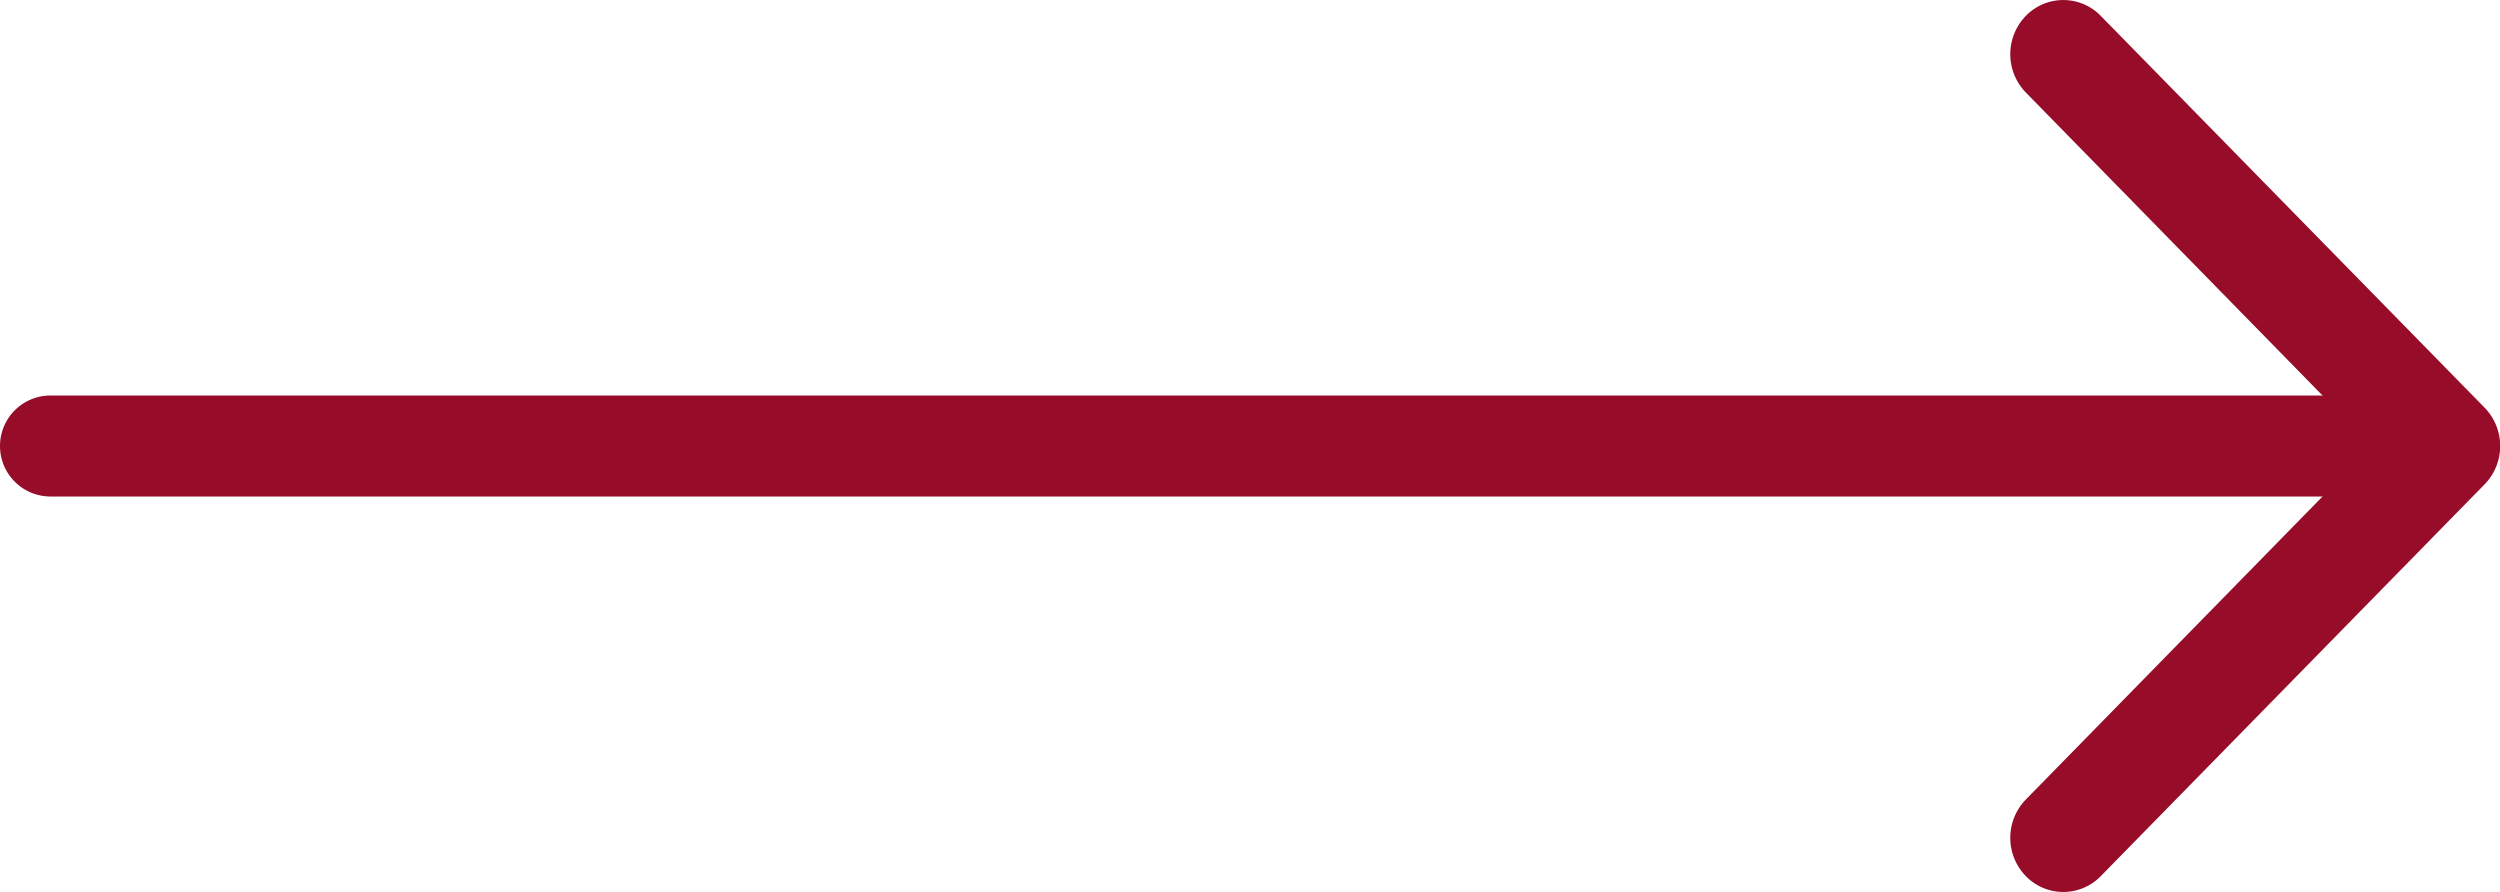
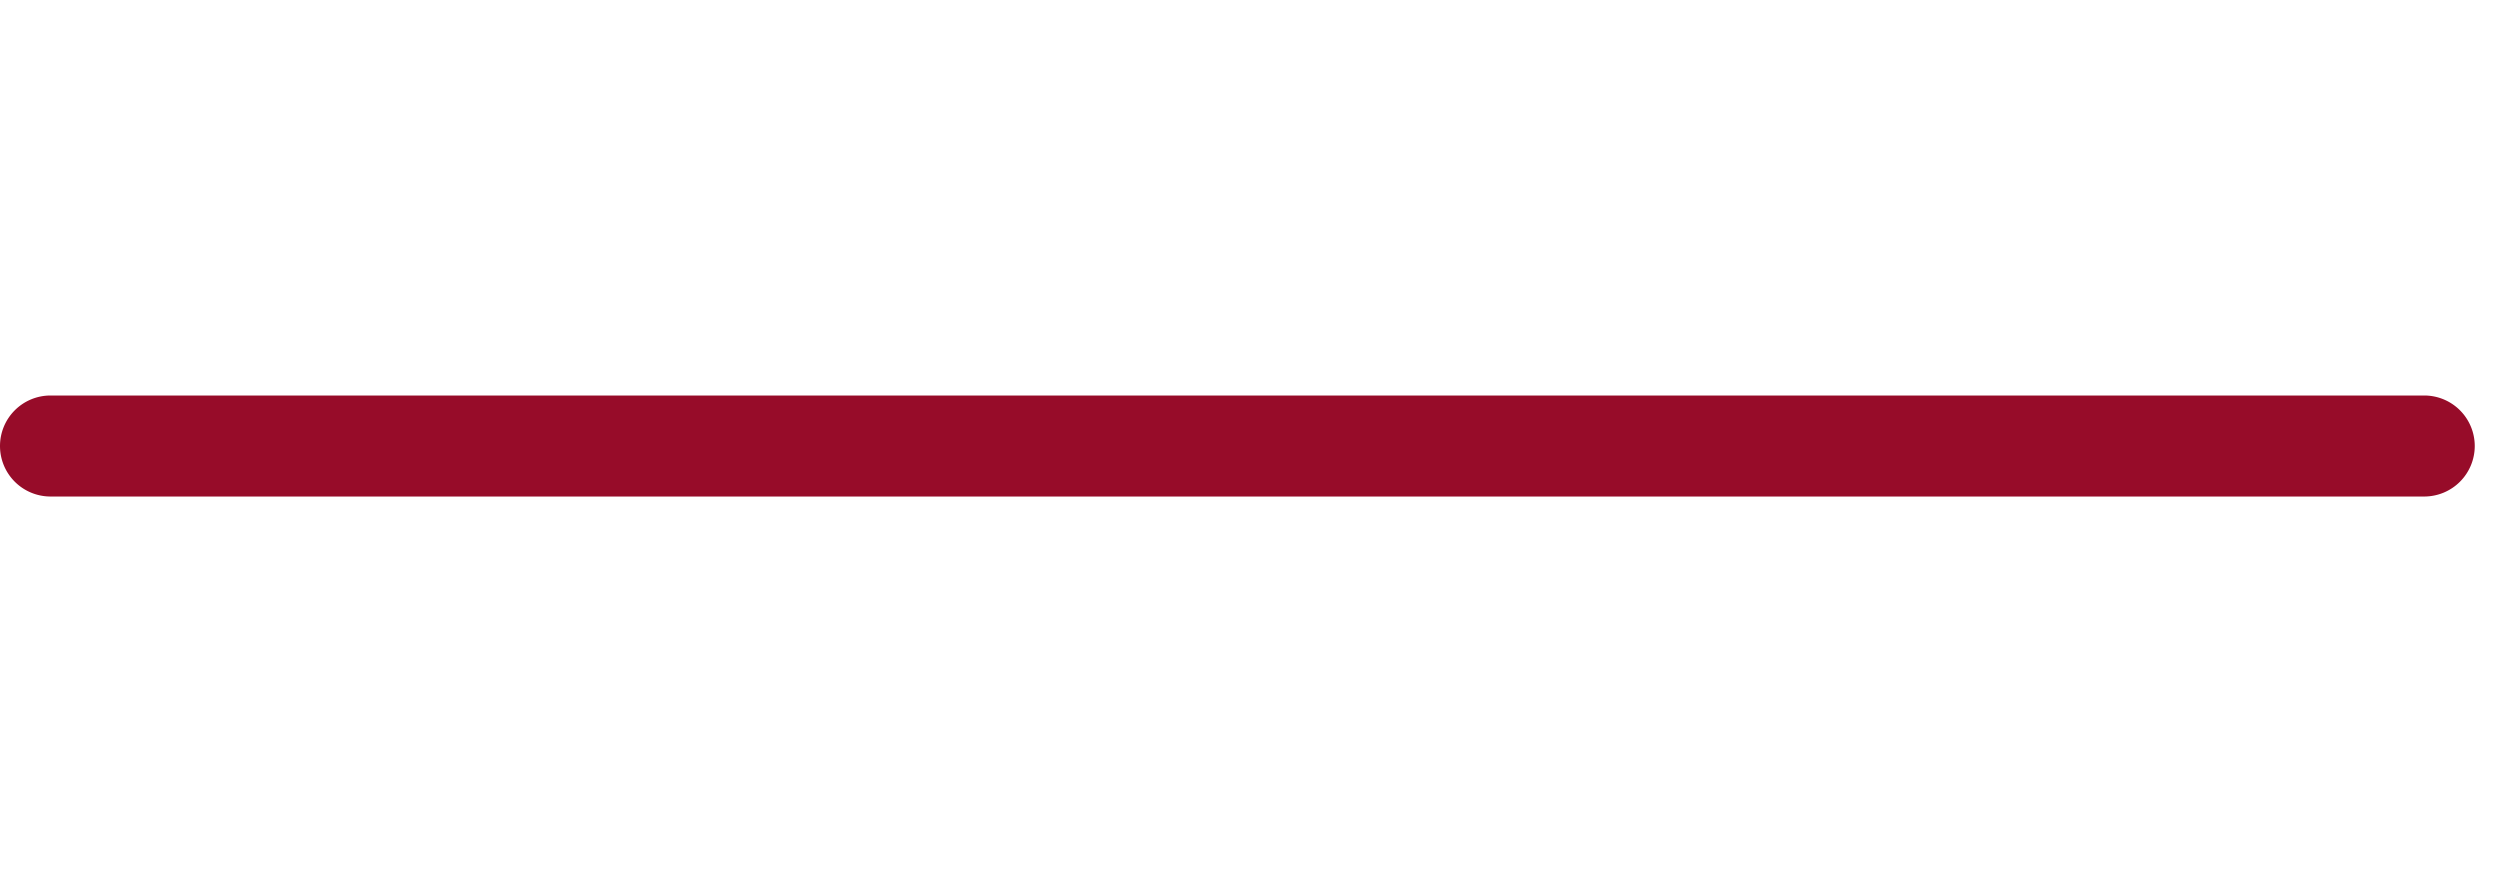
<svg xmlns="http://www.w3.org/2000/svg" width="49.5" height="17.661" viewBox="0 0 49.5 17.661">
  <defs>
    <style>
      .cls-1 {
        fill: #970c29;
      }

      .cls-2 {
        clip-path: url(#clip-path);
      }
    </style>
    <clipPath id="clip-path">
      <rect id="사각형_1598" fill="current" data-name="사각형 1598" class="cls-1" width="9.697" height="17.661" />
    </clipPath>
  </defs>
  <g id="section1_arrow_02" transform="translate(-270.5 -11.669)">
    <g id="그룹_205848" fill="current" data-name="그룹 205848" transform="translate(310.303 11.669)">
      <g id="그룹_205110" fill="current" data-name="그룹 205110" class="cls-2" transform="translate(0 0)">
-         <path id="패스_9955" fill="current" data-name="패스 9955" class="cls-1" d="M1.05,17.661a1.035,1.035,0,0,1-.742-.314,1.088,1.088,0,0,1,0-1.516l6.854-7-6.854-7a1.088,1.088,0,0,1,0-1.516,1.034,1.034,0,0,1,1.485,0l7.6,7.758a1.088,1.088,0,0,1,0,1.516l-7.6,7.758a1.035,1.035,0,0,1-.742.314" transform="translate(0 0)" />
-       </g>
+         </g>
    </g>
    <path id="선_181" fill="current" data-name="선 181" class="cls-1" d="M47,1H0A1,1,0,0,1-1,0,1,1,0,0,1,0-1H47a1,1,0,0,1,1,1A1,1,0,0,1,47,1Z" transform="translate(271.5 20.5)" />
  </g>
</svg>